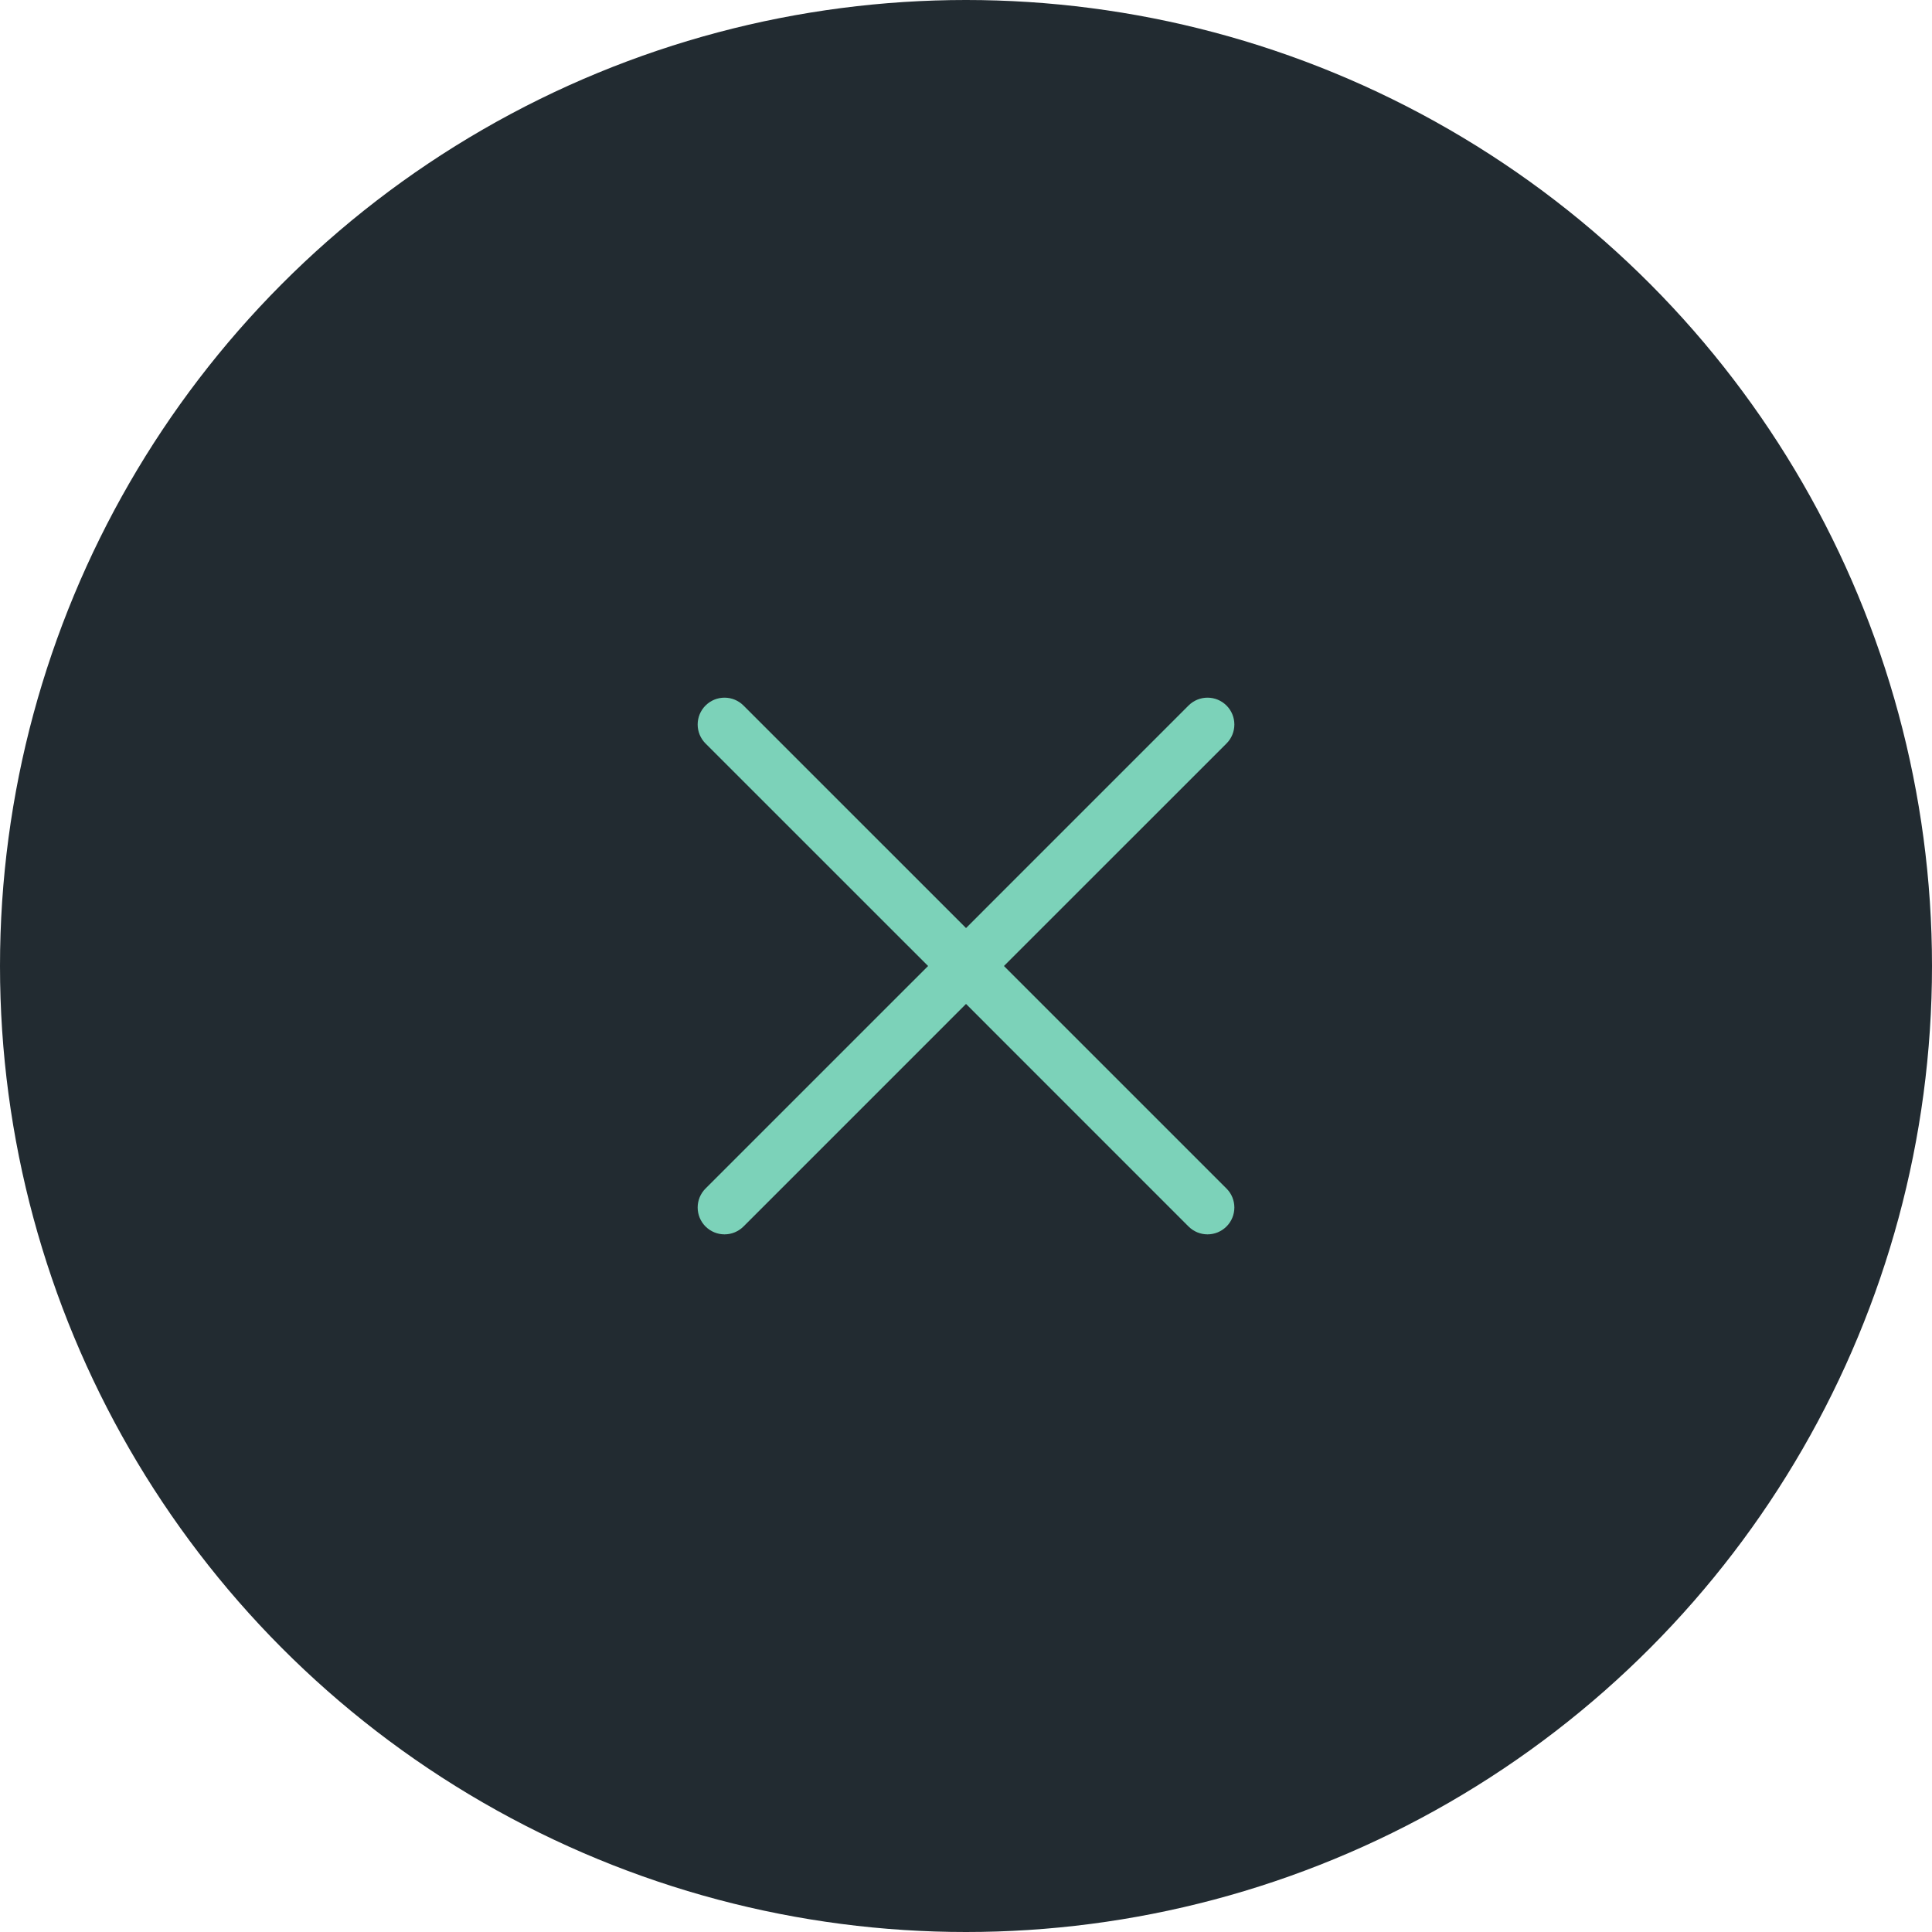
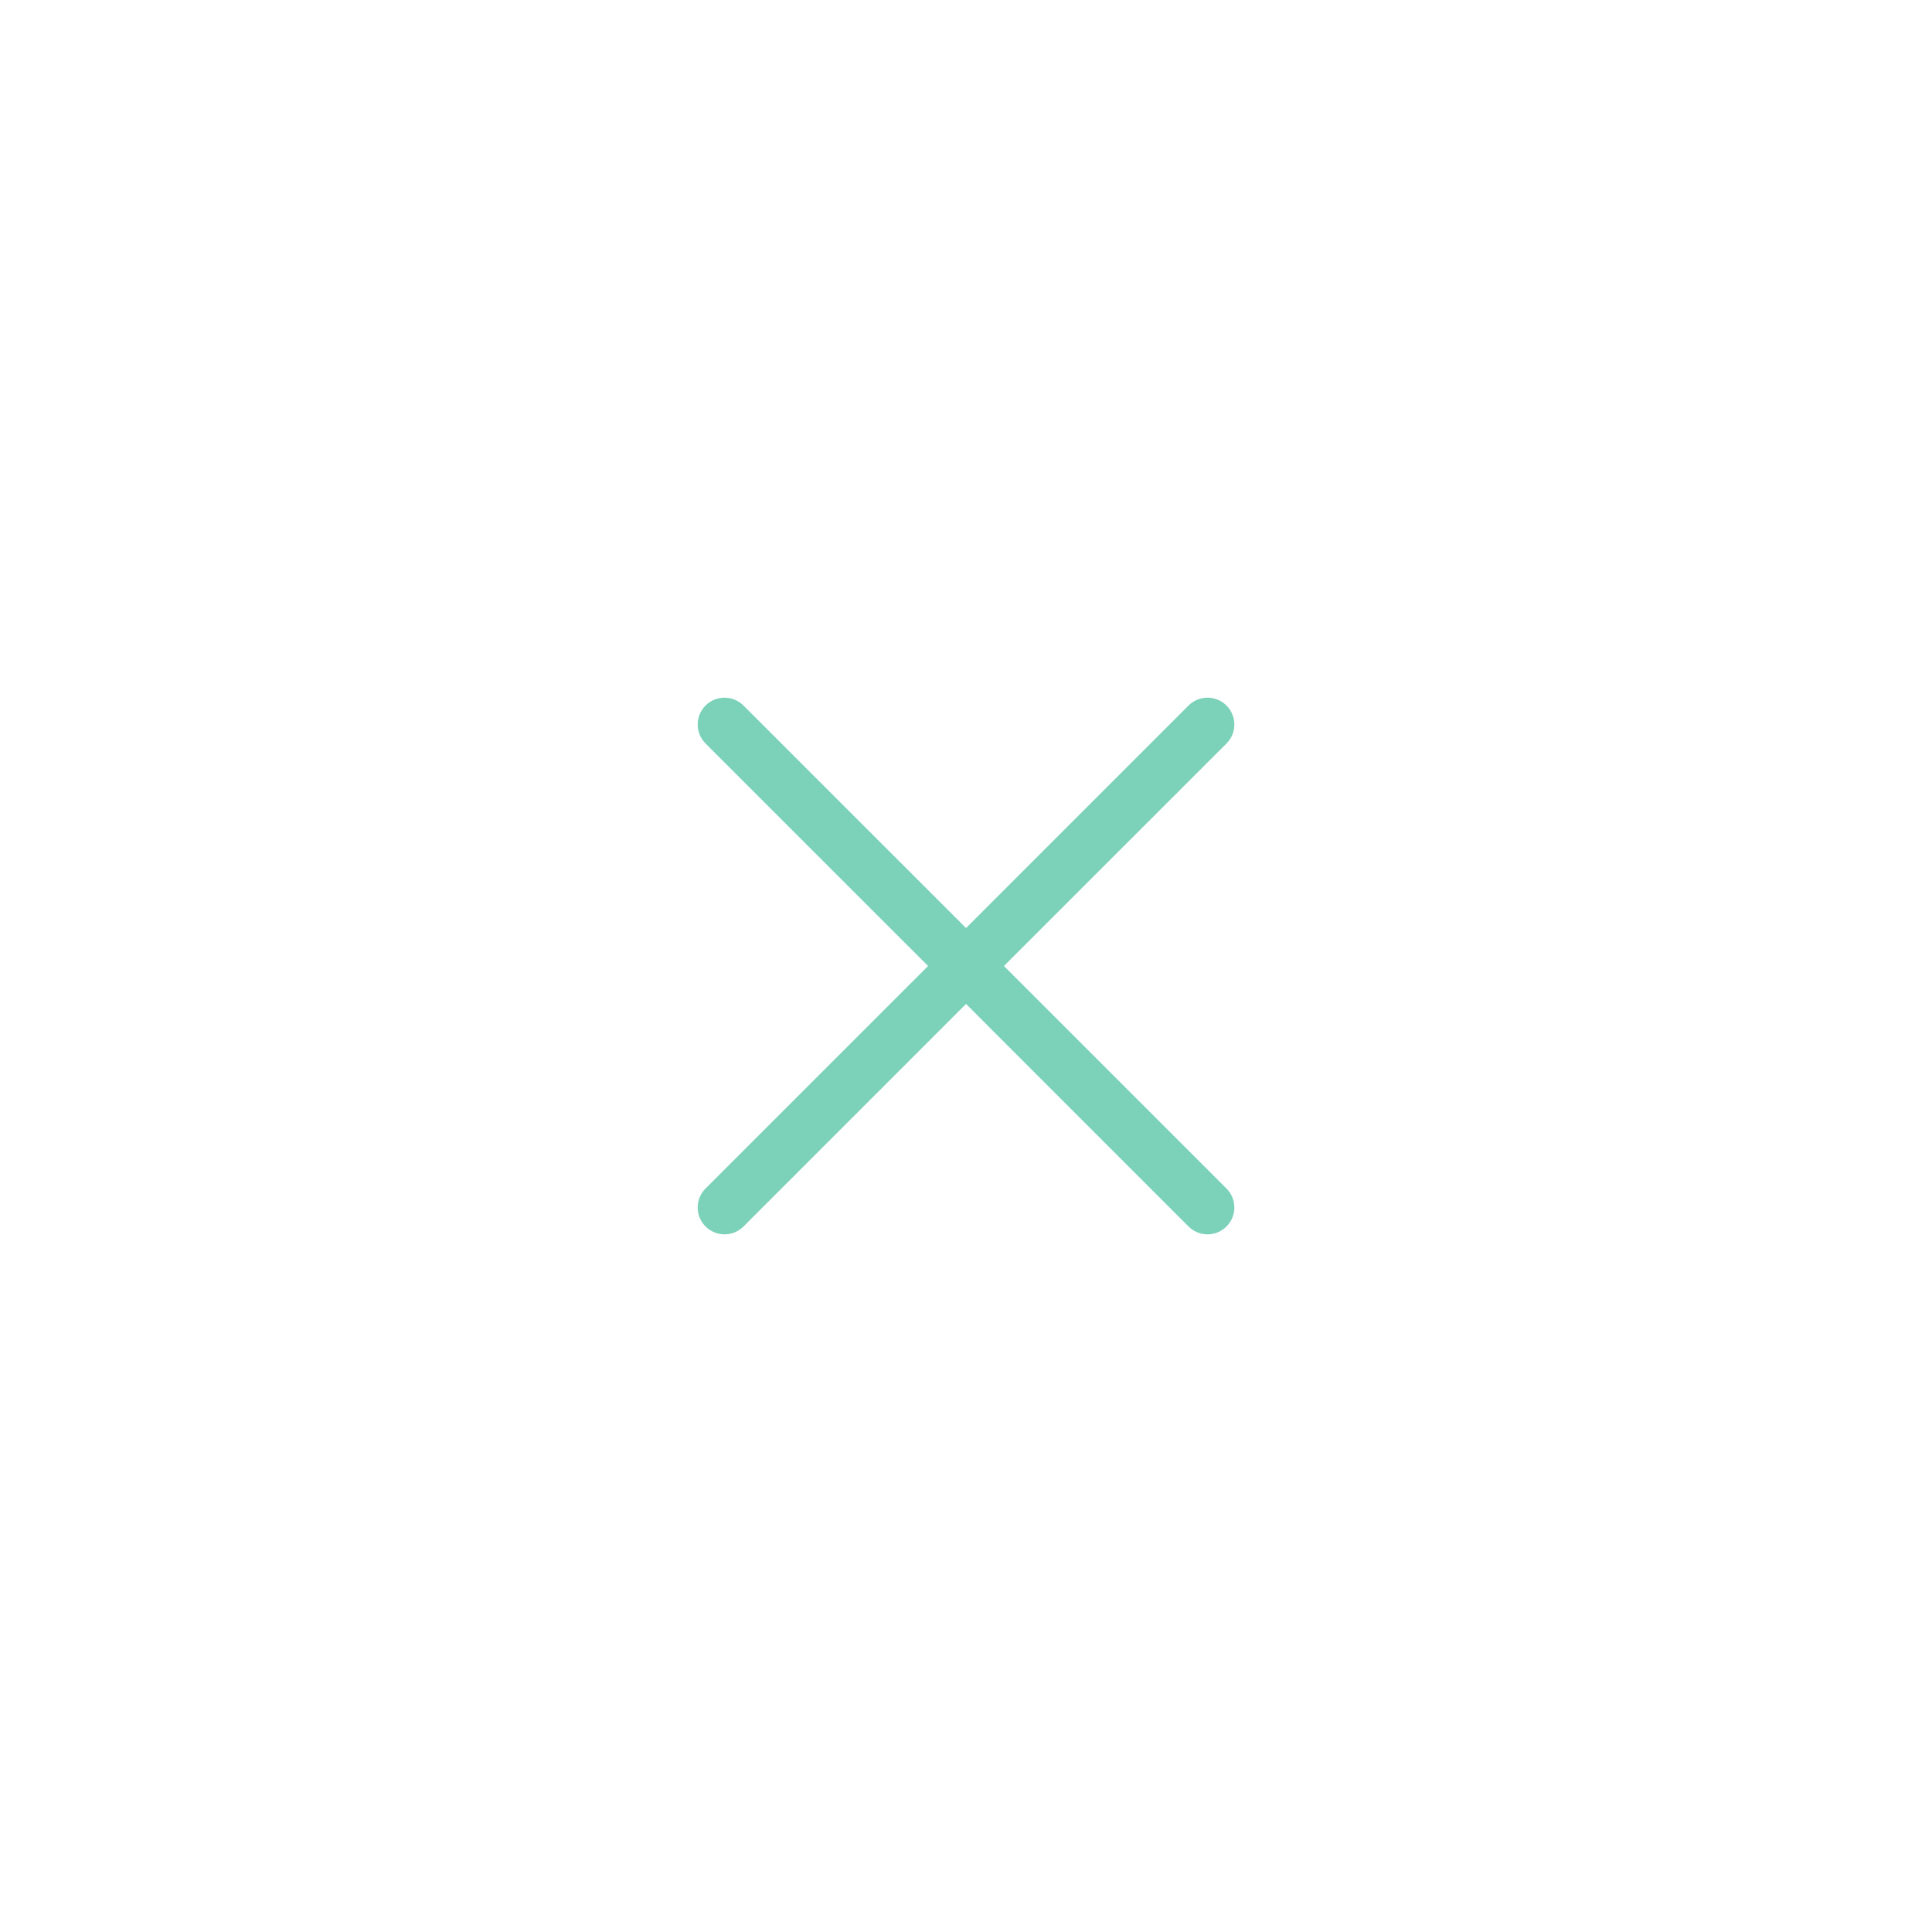
<svg xmlns="http://www.w3.org/2000/svg" width="72" height="72" viewBox="0 0 72 72" fill="none">
-   <circle cx="36" cy="36" r="36" fill="#222B31" />
  <g clip-path="url(#clip0_441_36)">
    <path d="M45.708 44.293C45.801 44.386 45.875 44.496 45.925 44.617C45.975 44.739 46.001 44.869 46.001 45C46.001 45.132 45.975 45.262 45.925 45.383C45.875 45.504 45.801 45.615 45.708 45.708C45.615 45.8 45.505 45.874 45.383 45.925C45.262 45.975 45.132 46.001 45.001 46.001C44.869 46.001 44.739 45.975 44.618 45.925C44.496 45.874 44.386 45.8 44.293 45.708L36.001 37.414L27.708 45.708C27.52 45.895 27.266 46.001 27.001 46.001C26.735 46.001 26.481 45.895 26.293 45.708C26.105 45.52 26 45.265 26 45C26 44.735 26.105 44.48 26.293 44.293L34.587 36L26.293 27.708C26.105 27.52 26 27.265 26 27C26 26.735 26.105 26.48 26.293 26.293C26.481 26.105 26.735 26 27.001 26C27.266 26 27.52 26.105 27.708 26.293L36.001 34.586L44.293 26.293C44.481 26.105 44.735 26 45.001 26C45.266 26 45.52 26.105 45.708 26.293C45.896 26.48 46.001 26.735 46.001 27C46.001 27.265 45.896 27.52 45.708 27.708L37.414 36L45.708 44.293Z" fill="#7CD2B9" />
  </g>
  <defs>
    <clipPath id="clip0_441_36">
      <rect width="32" height="32" fill="white" transform="translate(20 20)" />
    </clipPath>
  </defs>
</svg>